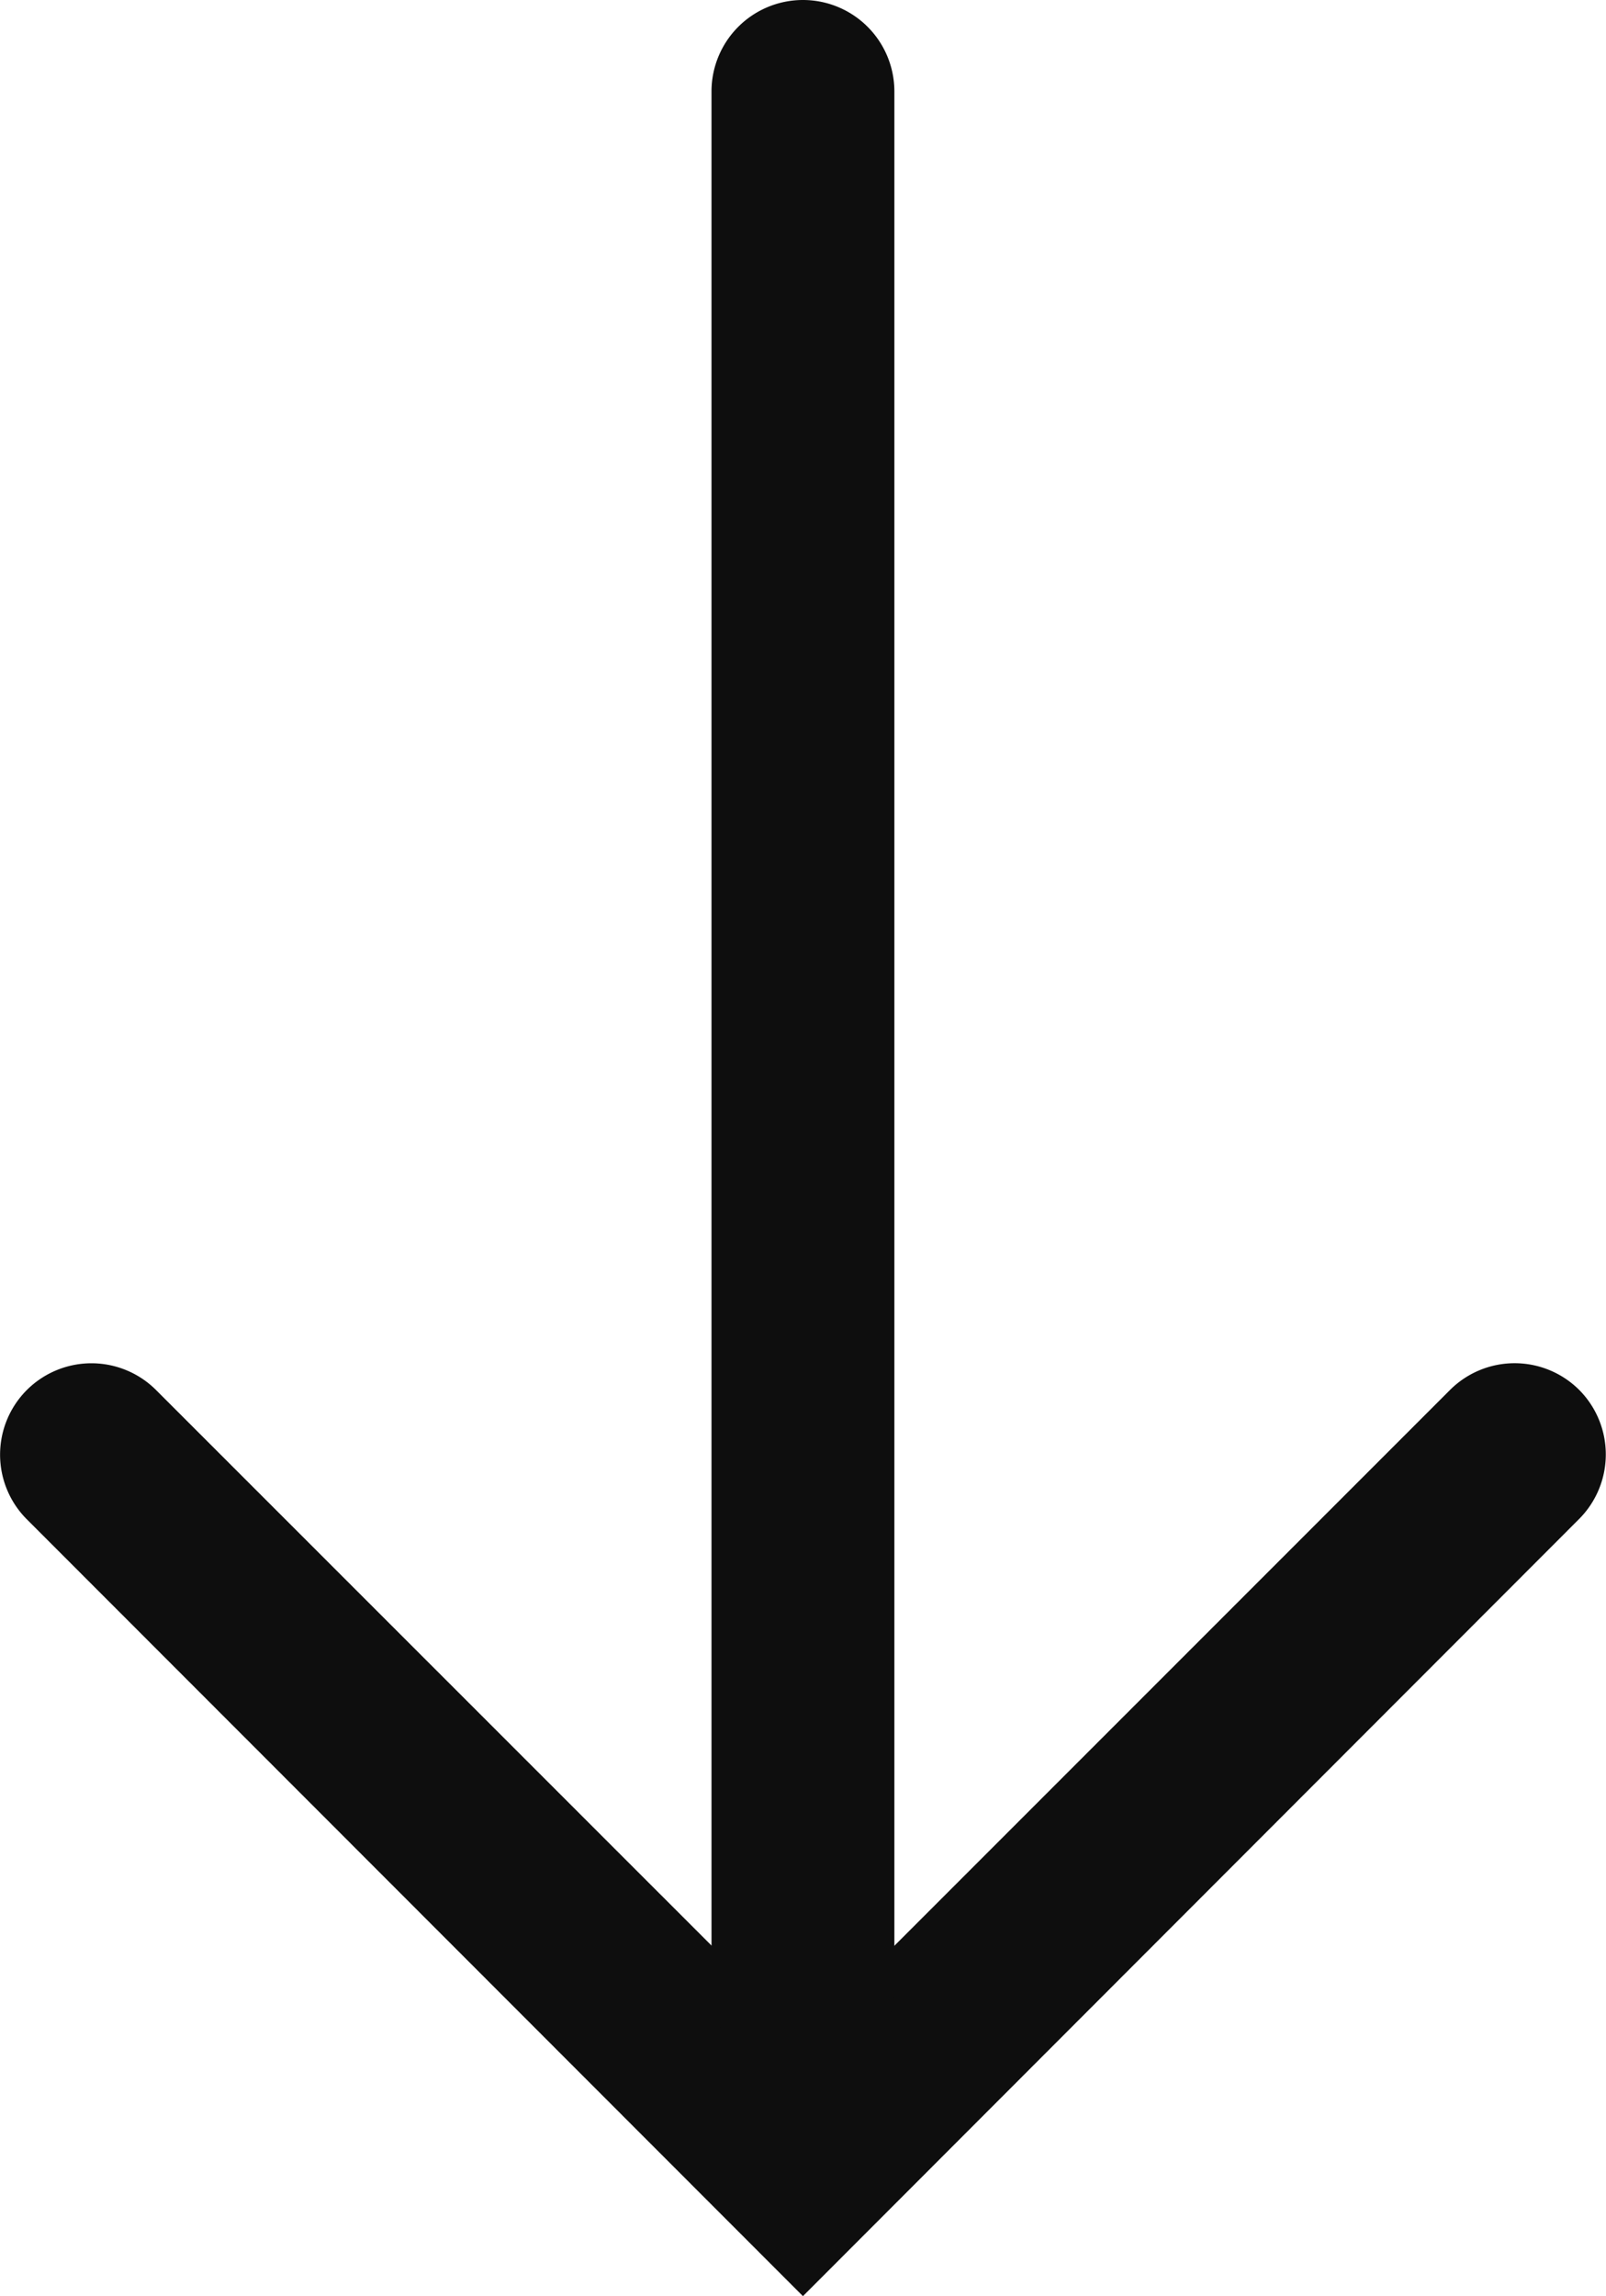
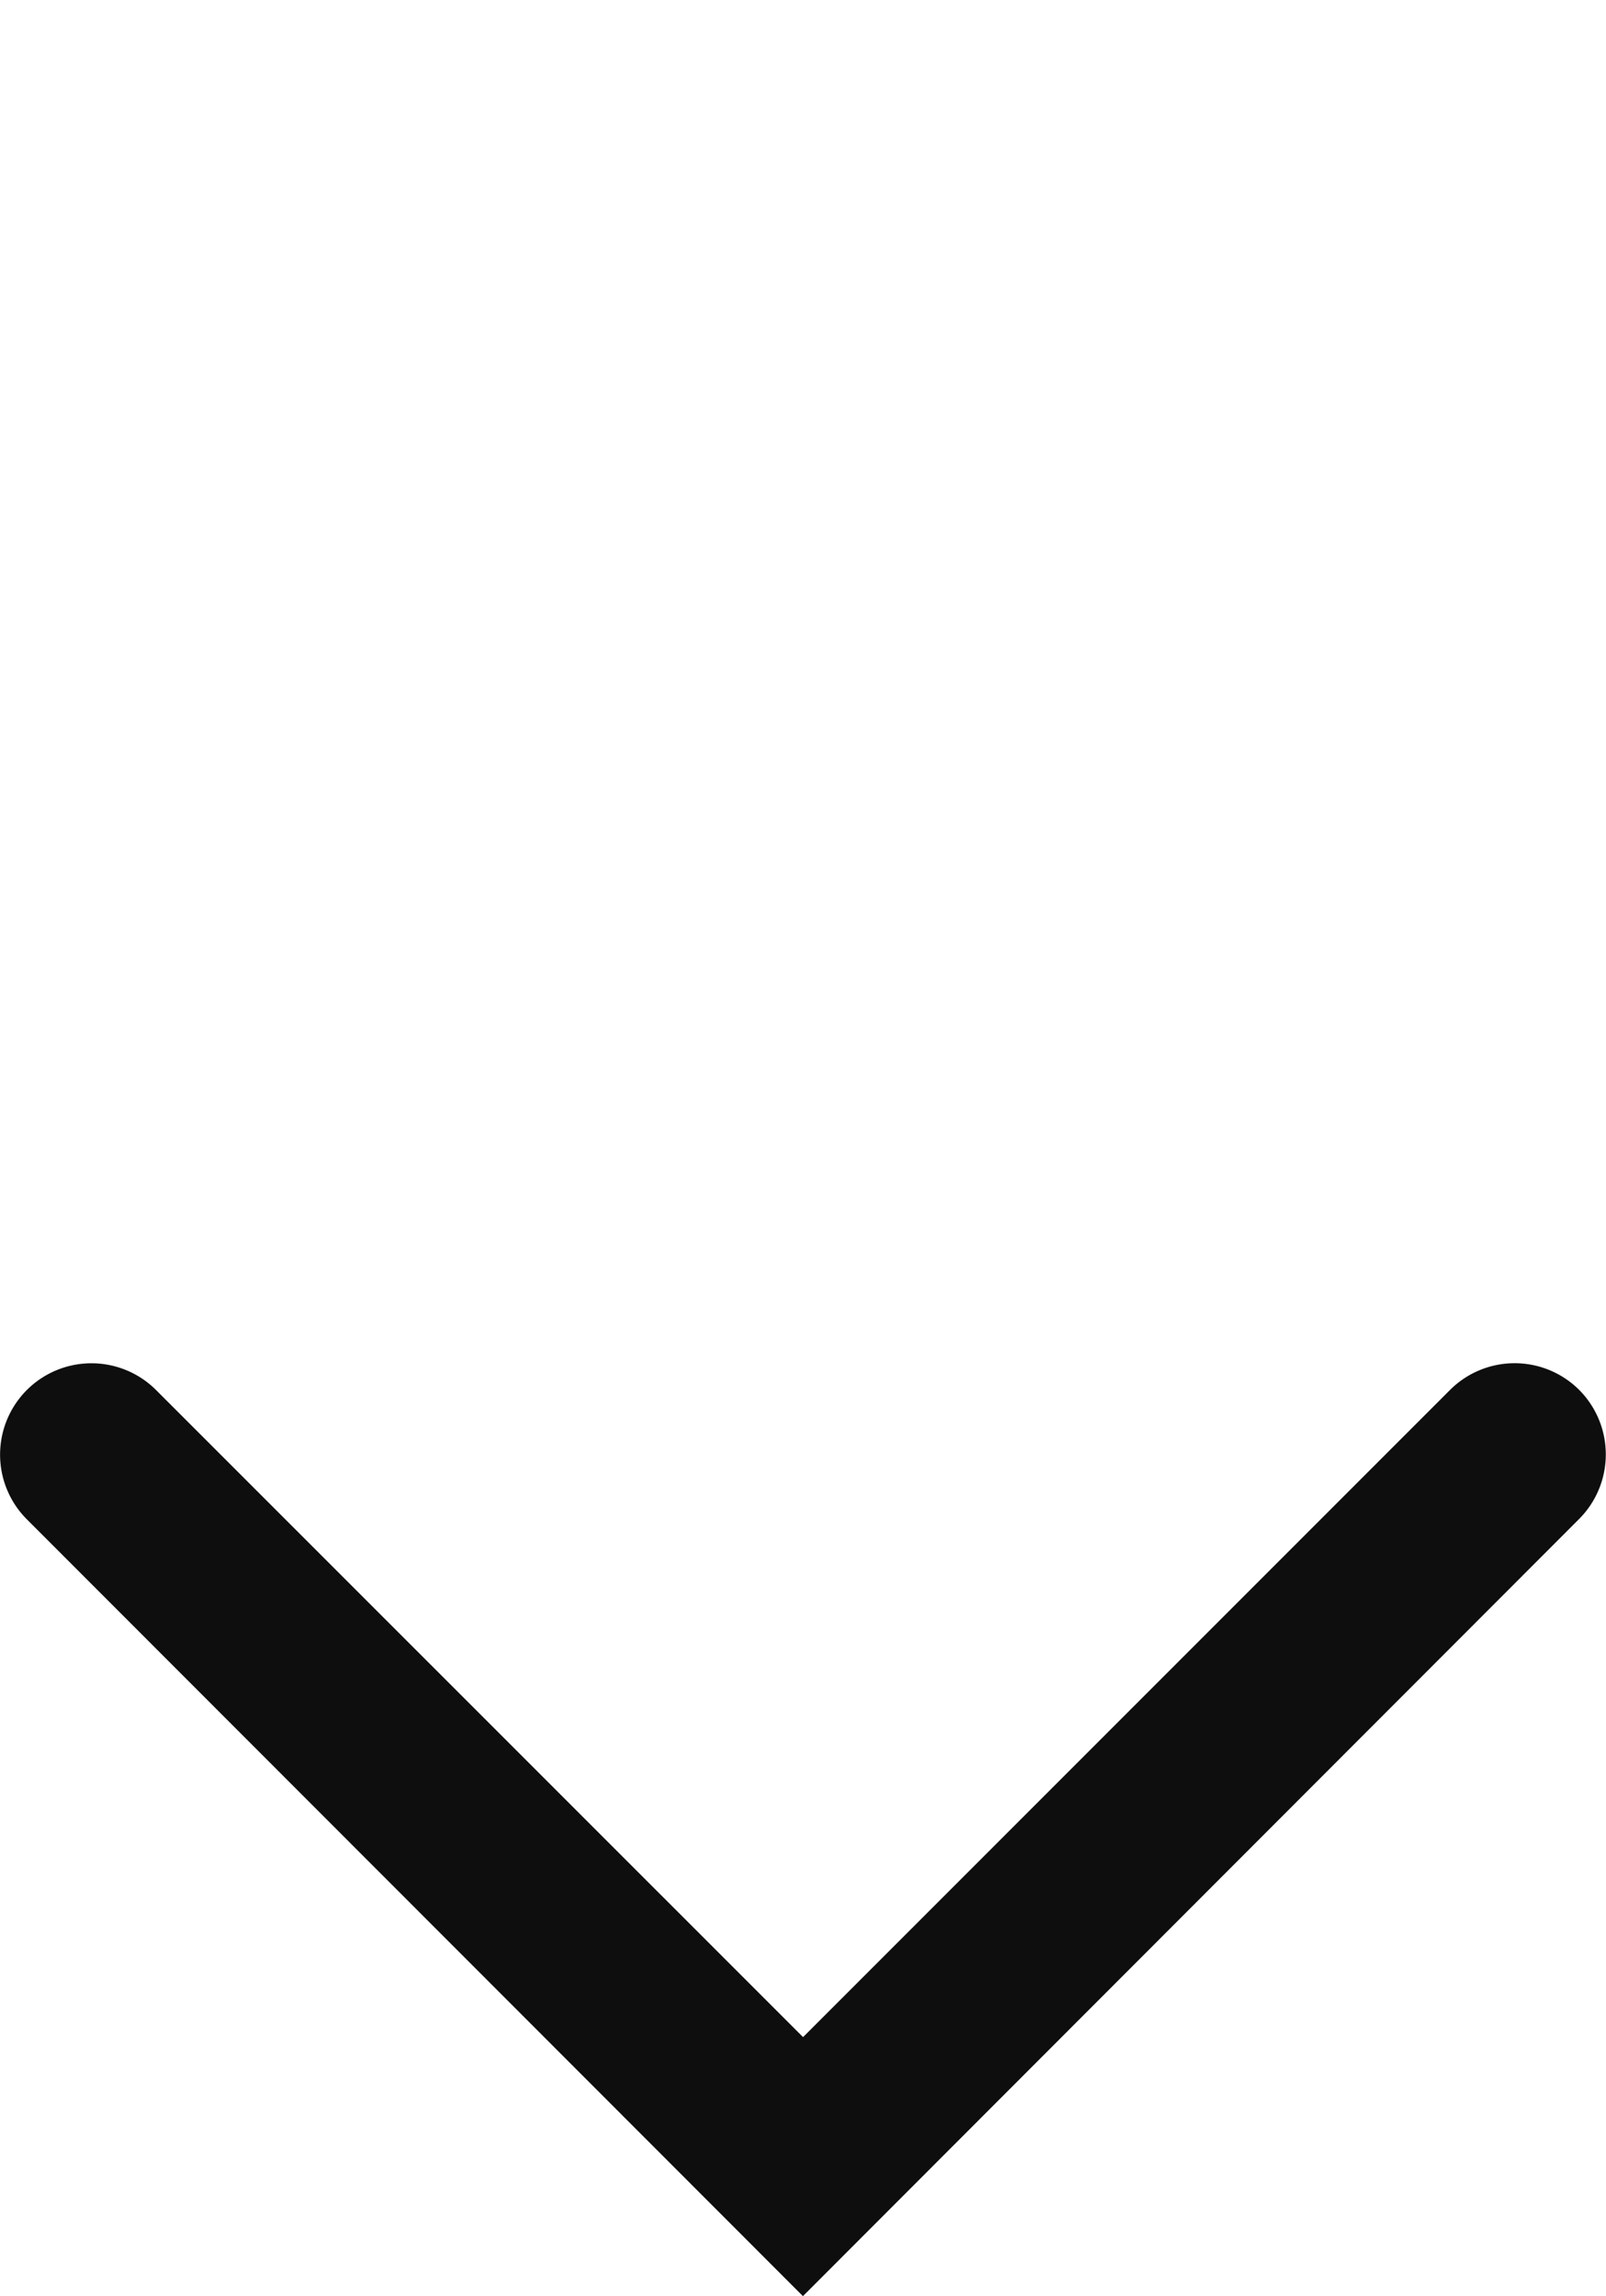
<svg xmlns="http://www.w3.org/2000/svg" width="13.173" height="18.826" viewBox="0 0 13.173 18.826">
  <g transform="translate(-348.414 -557.242)">
    <path d="M5.836,6.9-.53.53A.75.75,0,0,1-.53-.53.75.75,0,0,1,.53-.53L5.837,4.776,11.143-.53a.75.75,0,0,1,1.061,0A.75.75,0,0,1,12.2.53Z" transform="translate(349.164 569.17)" fill="#0e0e0e" />
-     <path d="M15.552.75H0A.75.75,0,0,1-.75,0,.75.75,0,0,1,0-.75H15.552A.75.75,0,0,1,16.3,0,.75.75,0,0,1,15.552.75Z" transform="translate(355 557.992) rotate(90)" fill="#0e0e0e" />
  </g>
</svg>